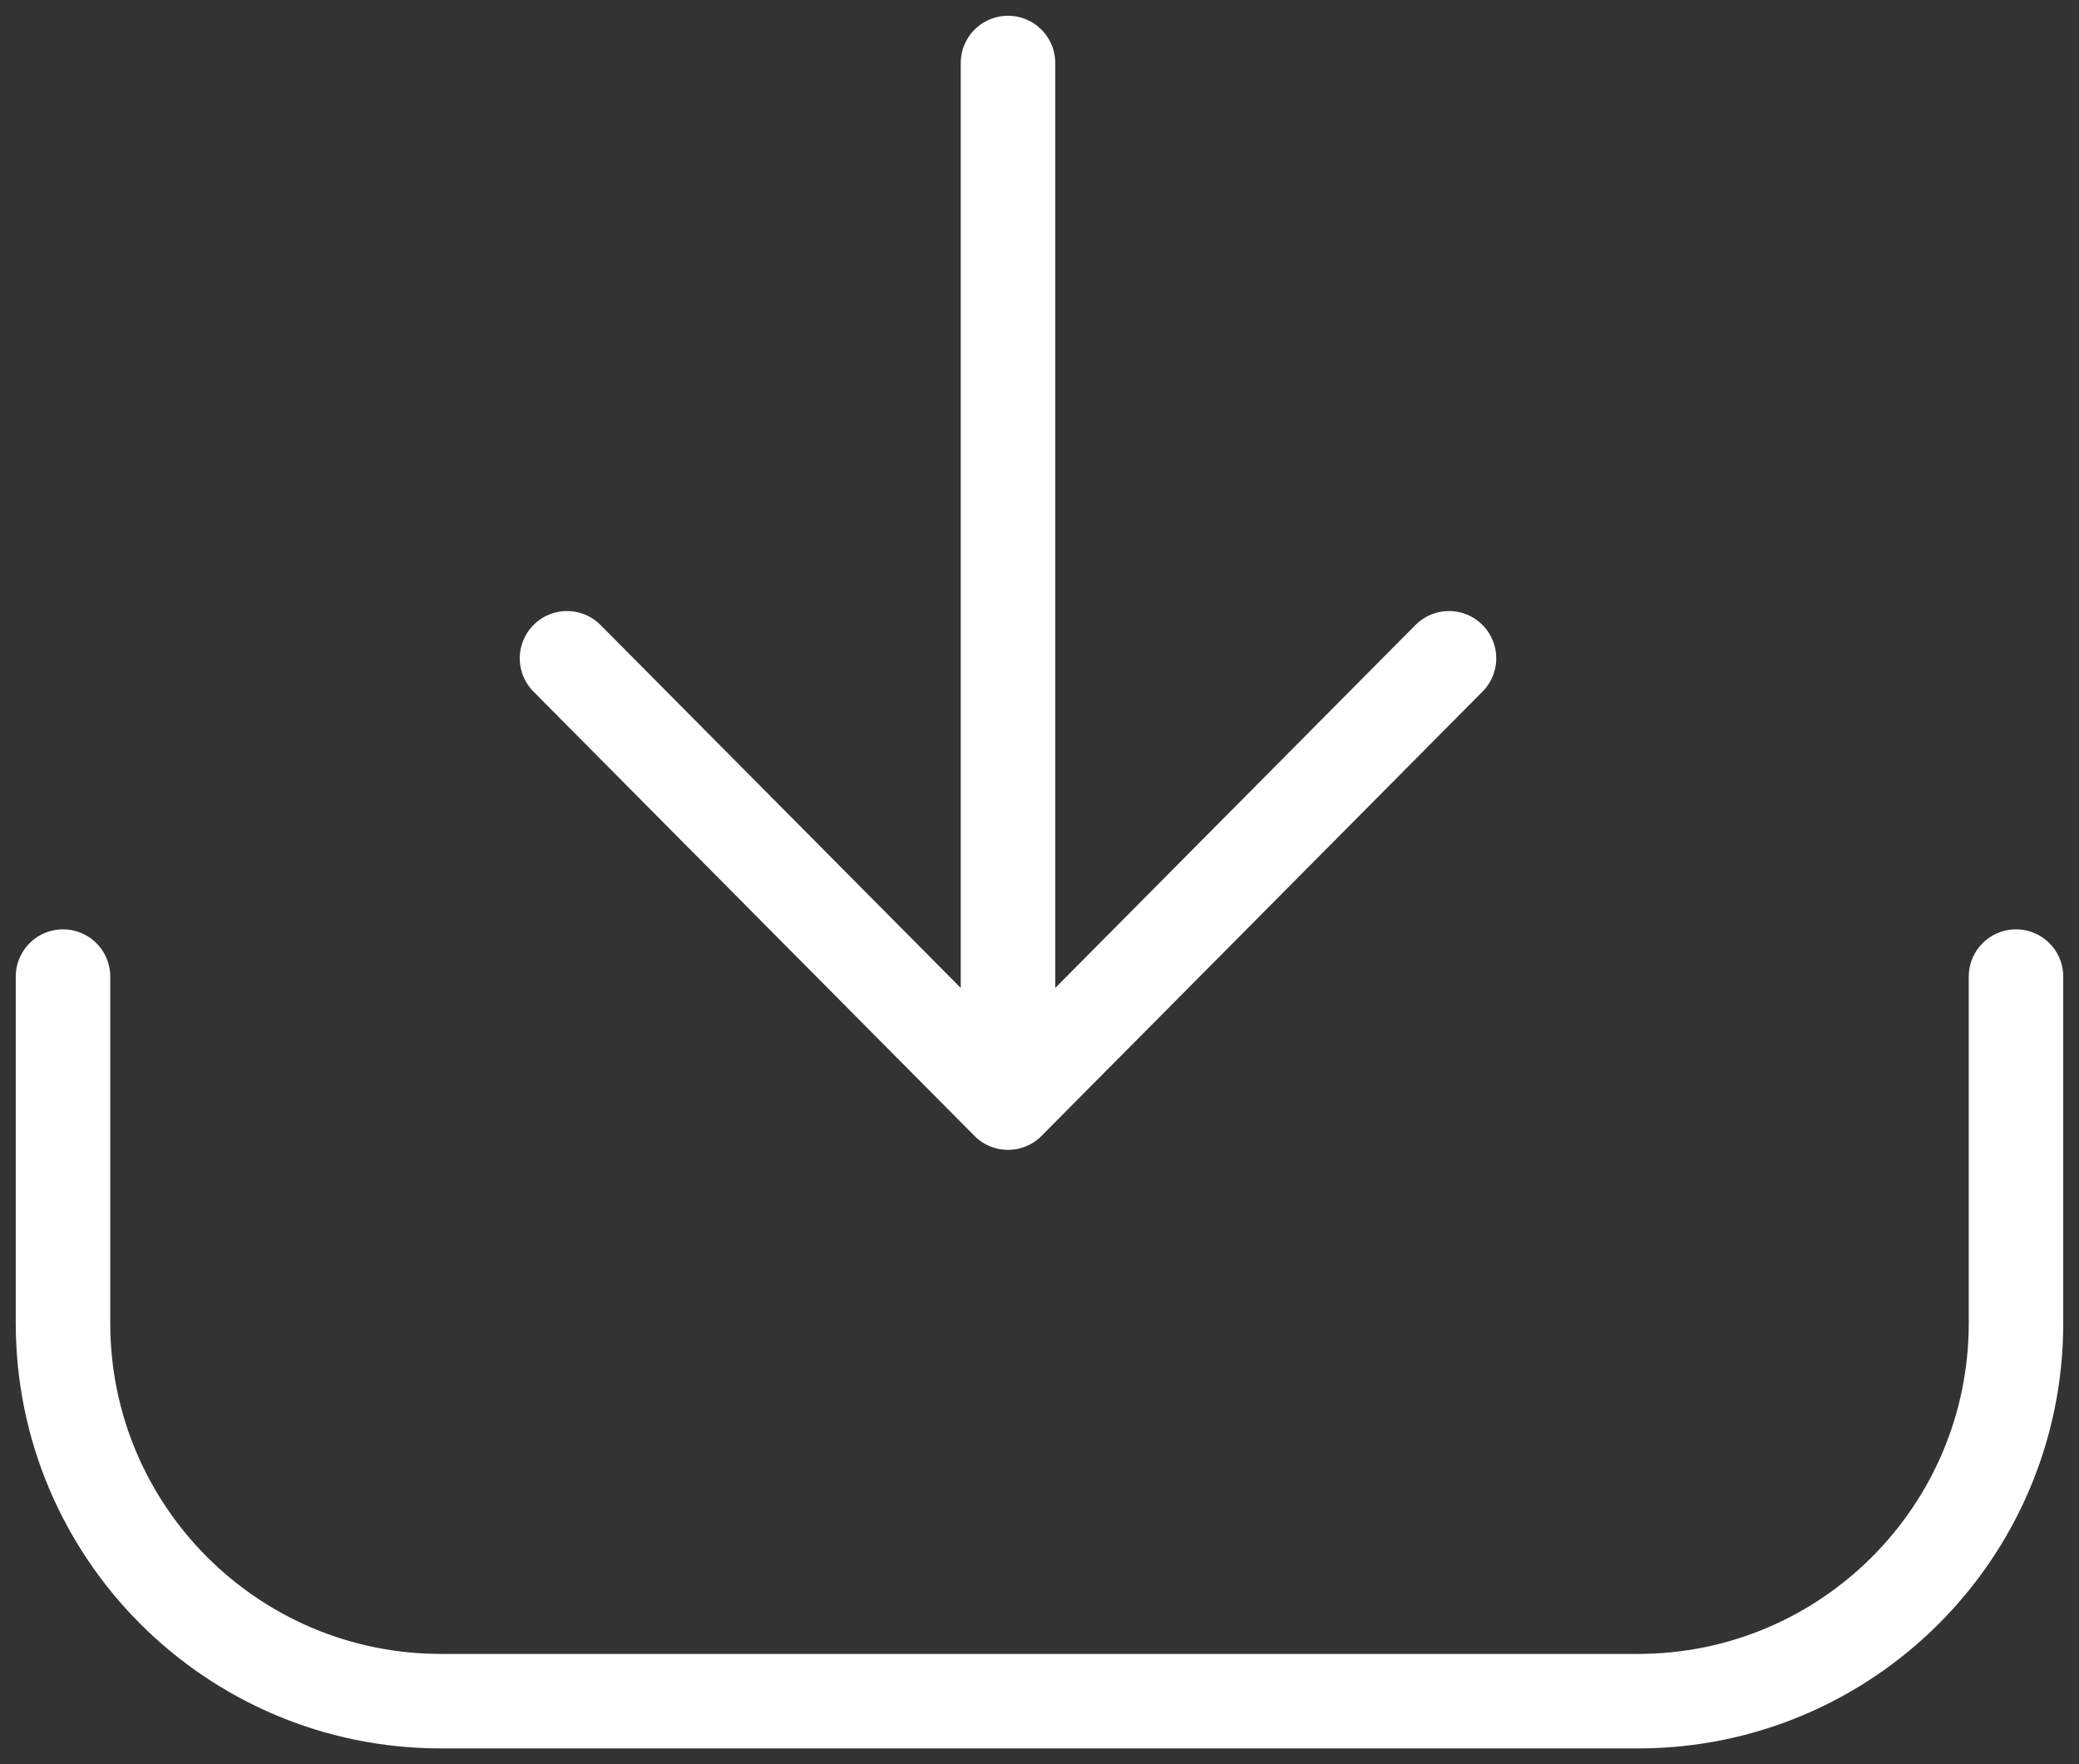
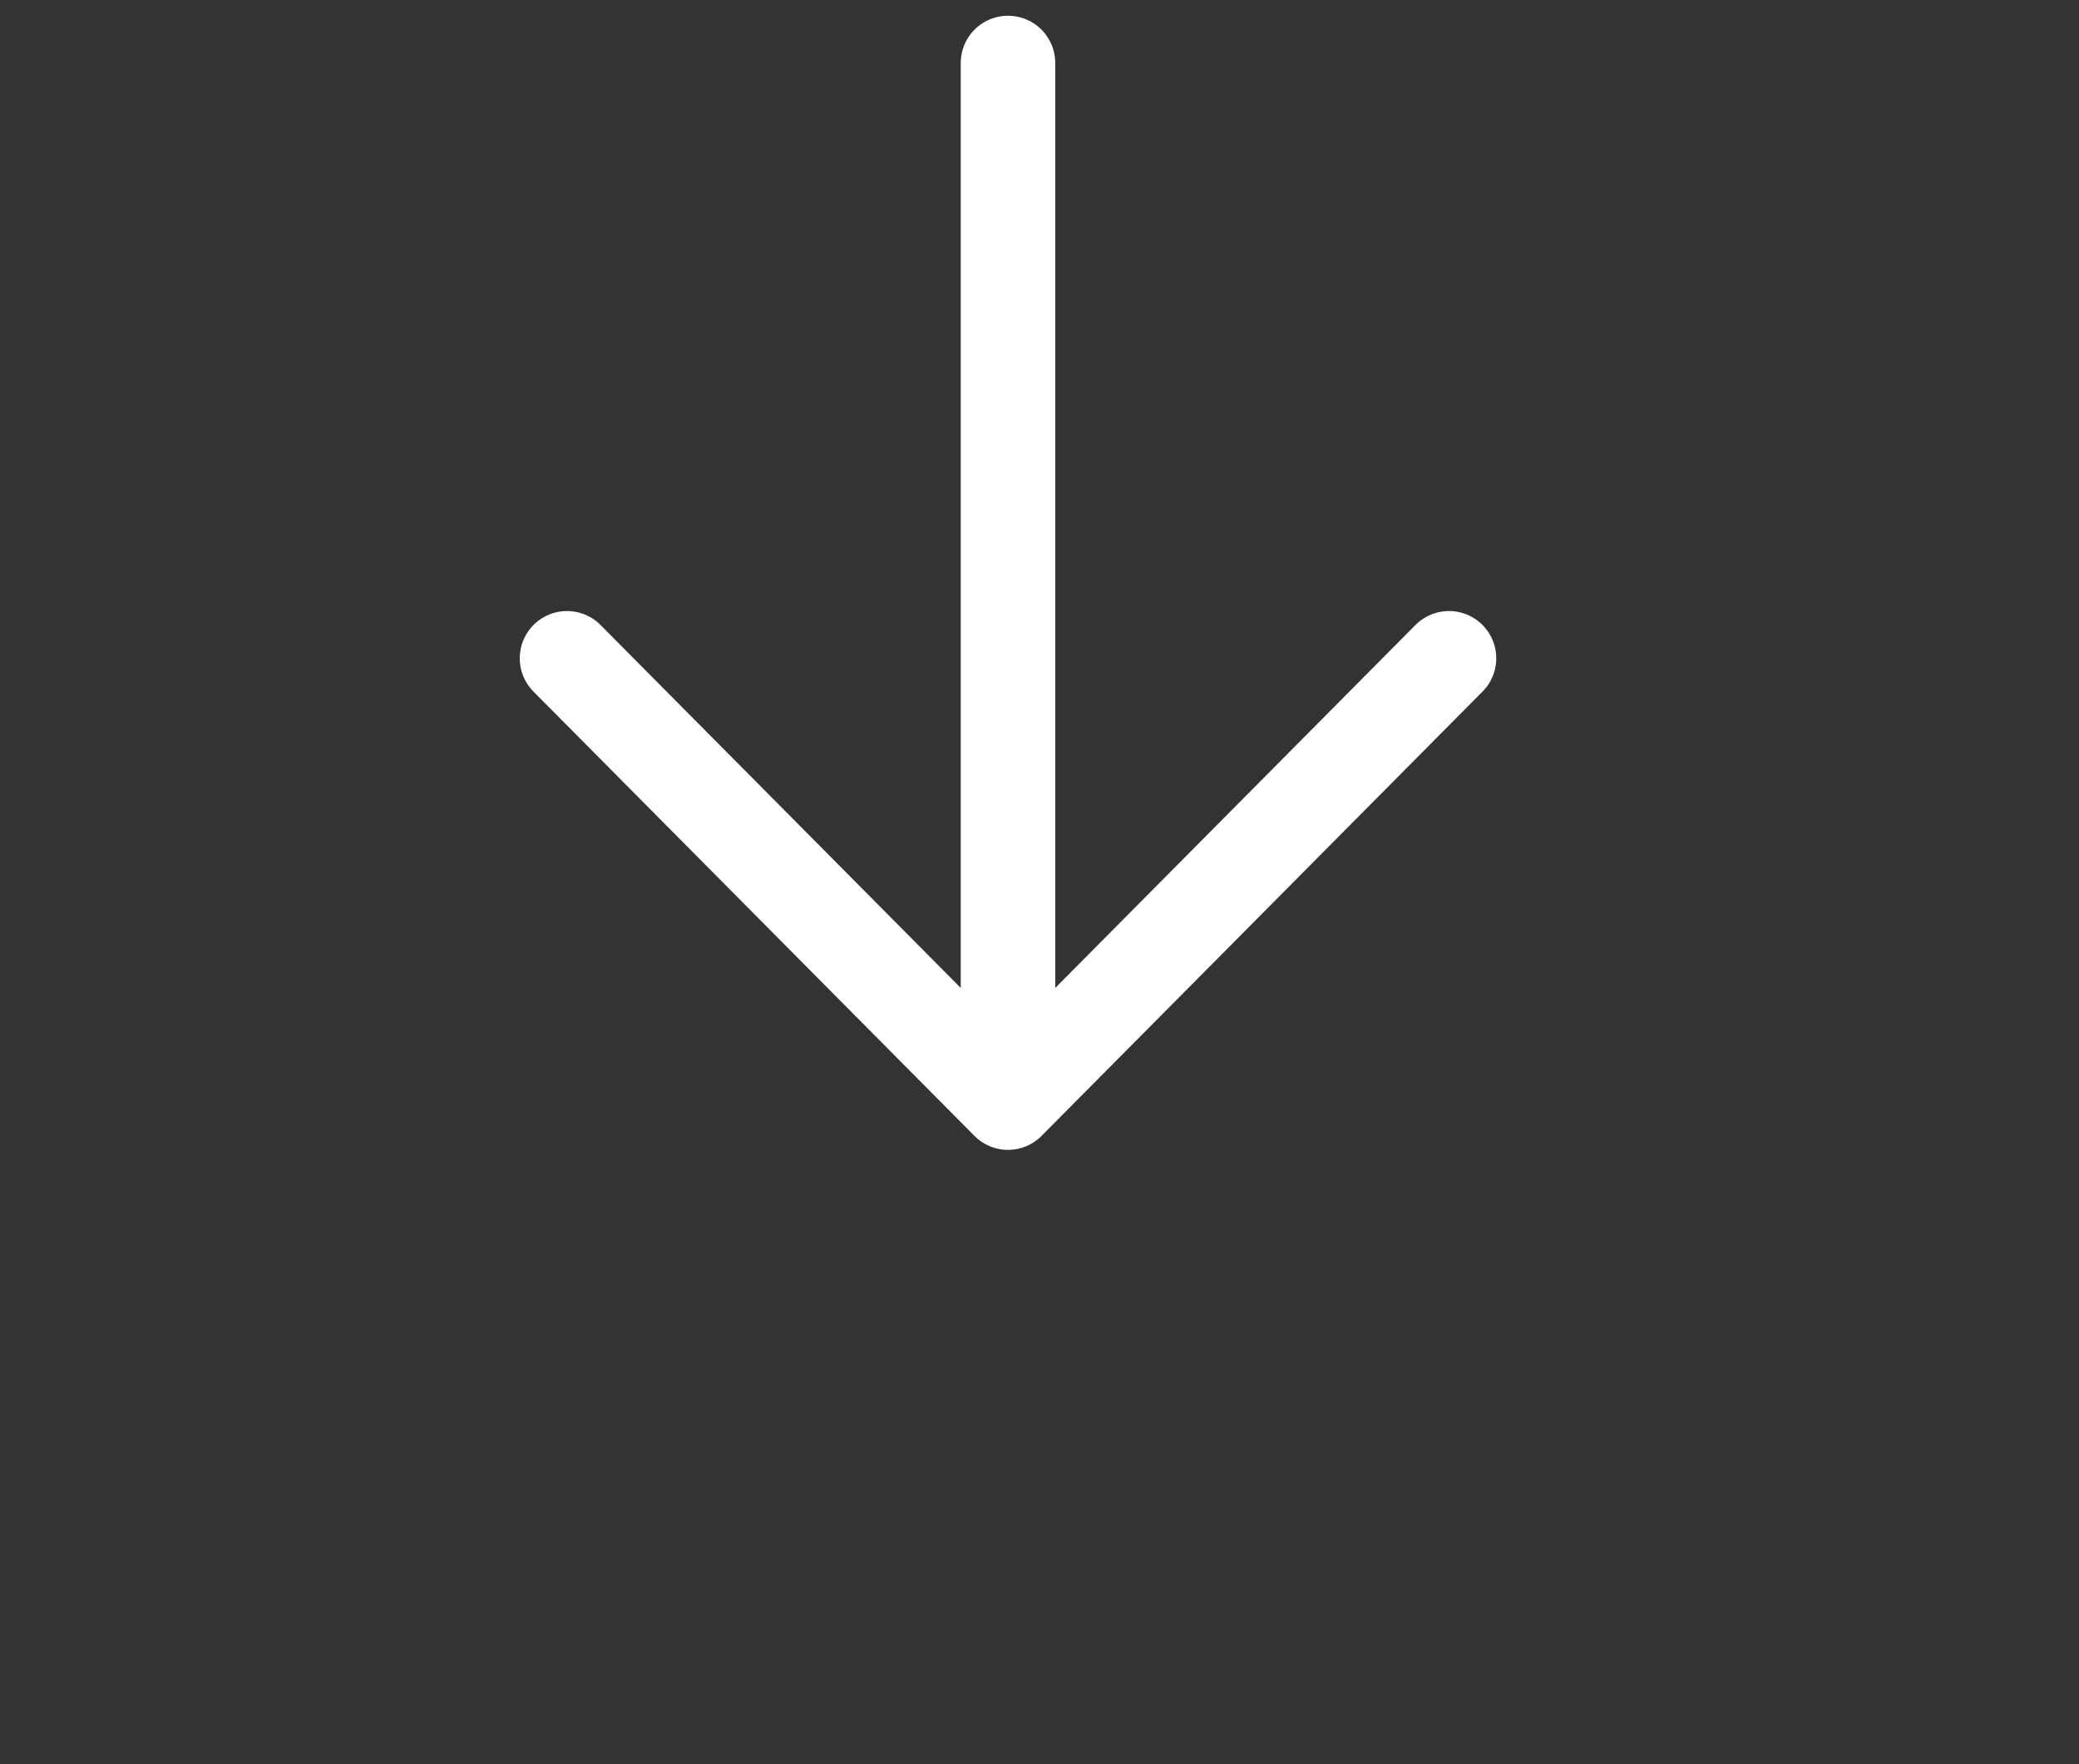
<svg xmlns="http://www.w3.org/2000/svg" width="33" height="28" viewBox="0 0 33 28" fill="none">
  <rect x="0" y="0" width="33" height="28" fill="#333333" stroke="none" />
  <g id="Group 39941">
    <path id="Vector 525" d="M16 1V17.5M16 17.5L9 10.448M16 17.5L23 10.448" stroke="white" stroke-width="1.5" stroke-linecap="round" stroke-linejoin="round" />
-     <path id="Vector 526" d="M1 15.5V21C1 24.314 3.686 27 7 27H26C29.314 27 32 24.314 32 21V15.5" stroke="white" stroke-width="1.5" stroke-linecap="round" />
  </g>
</svg>